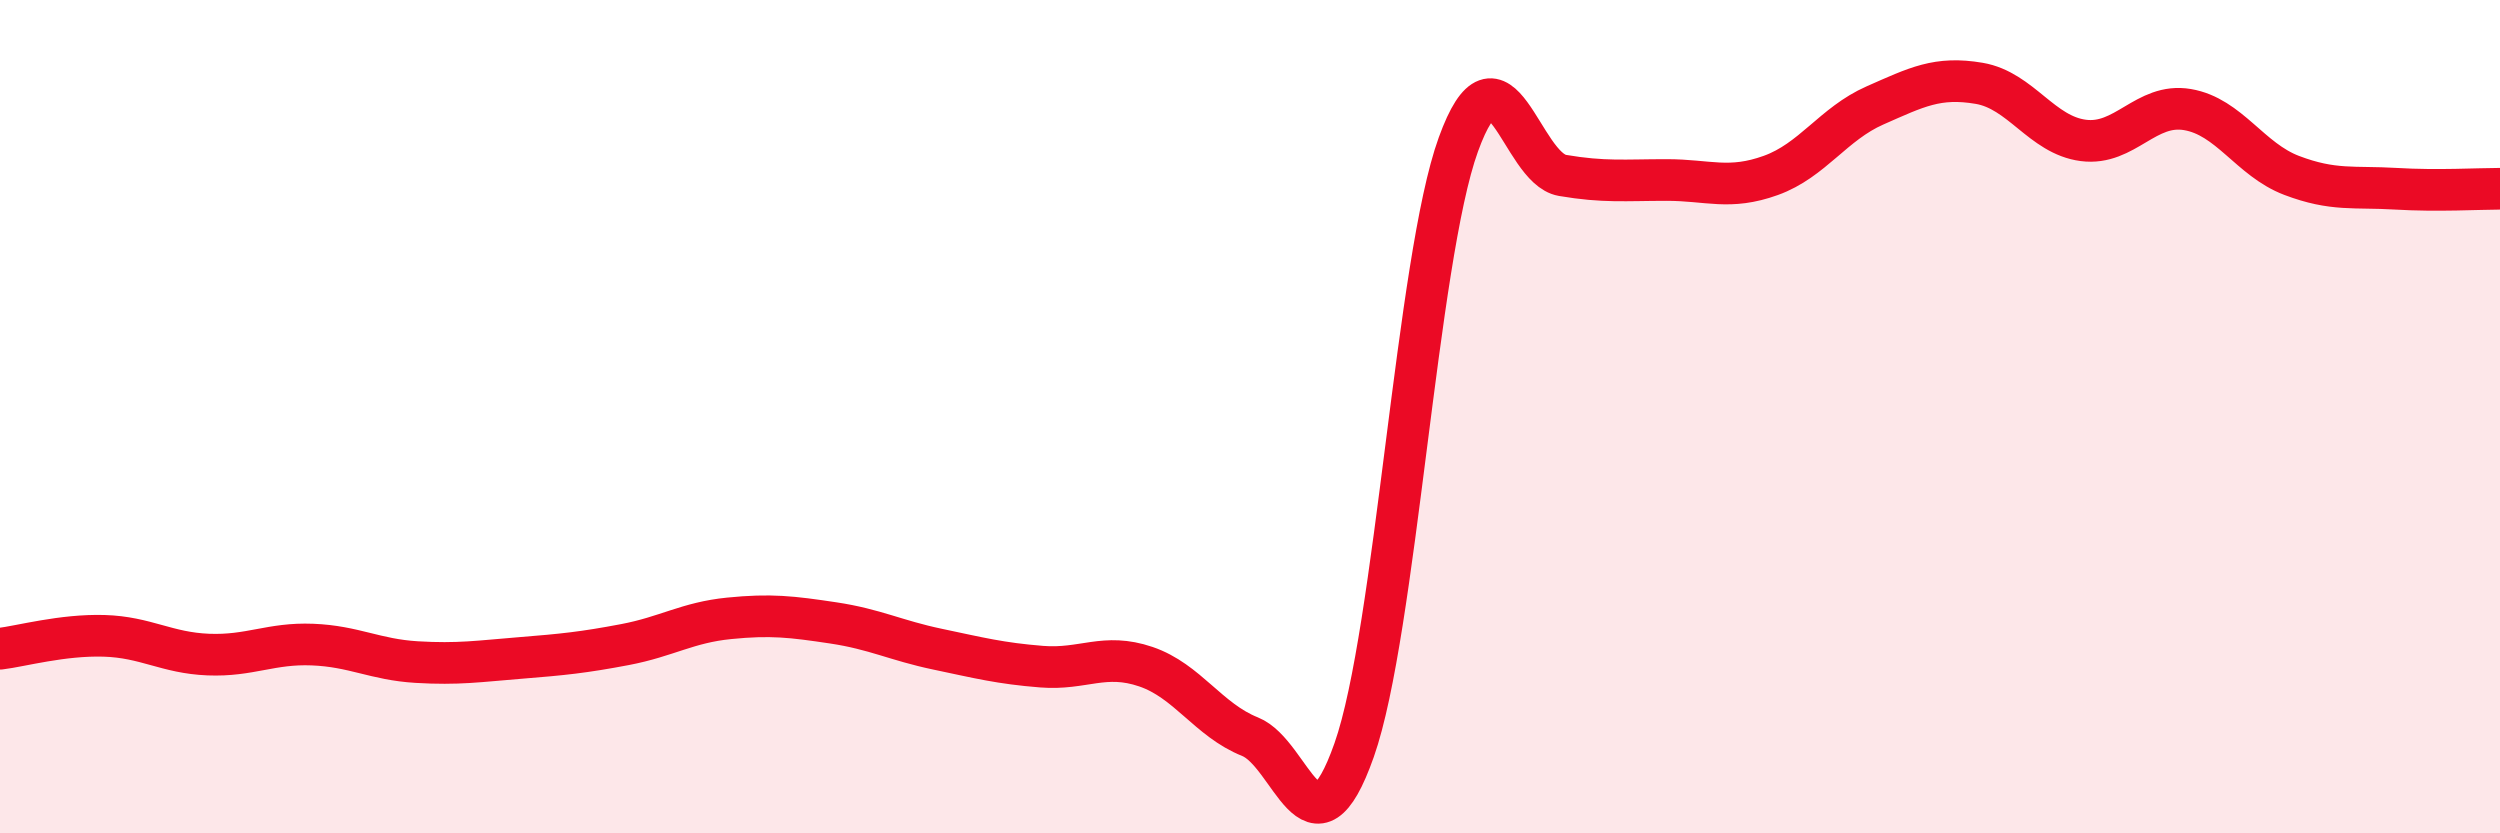
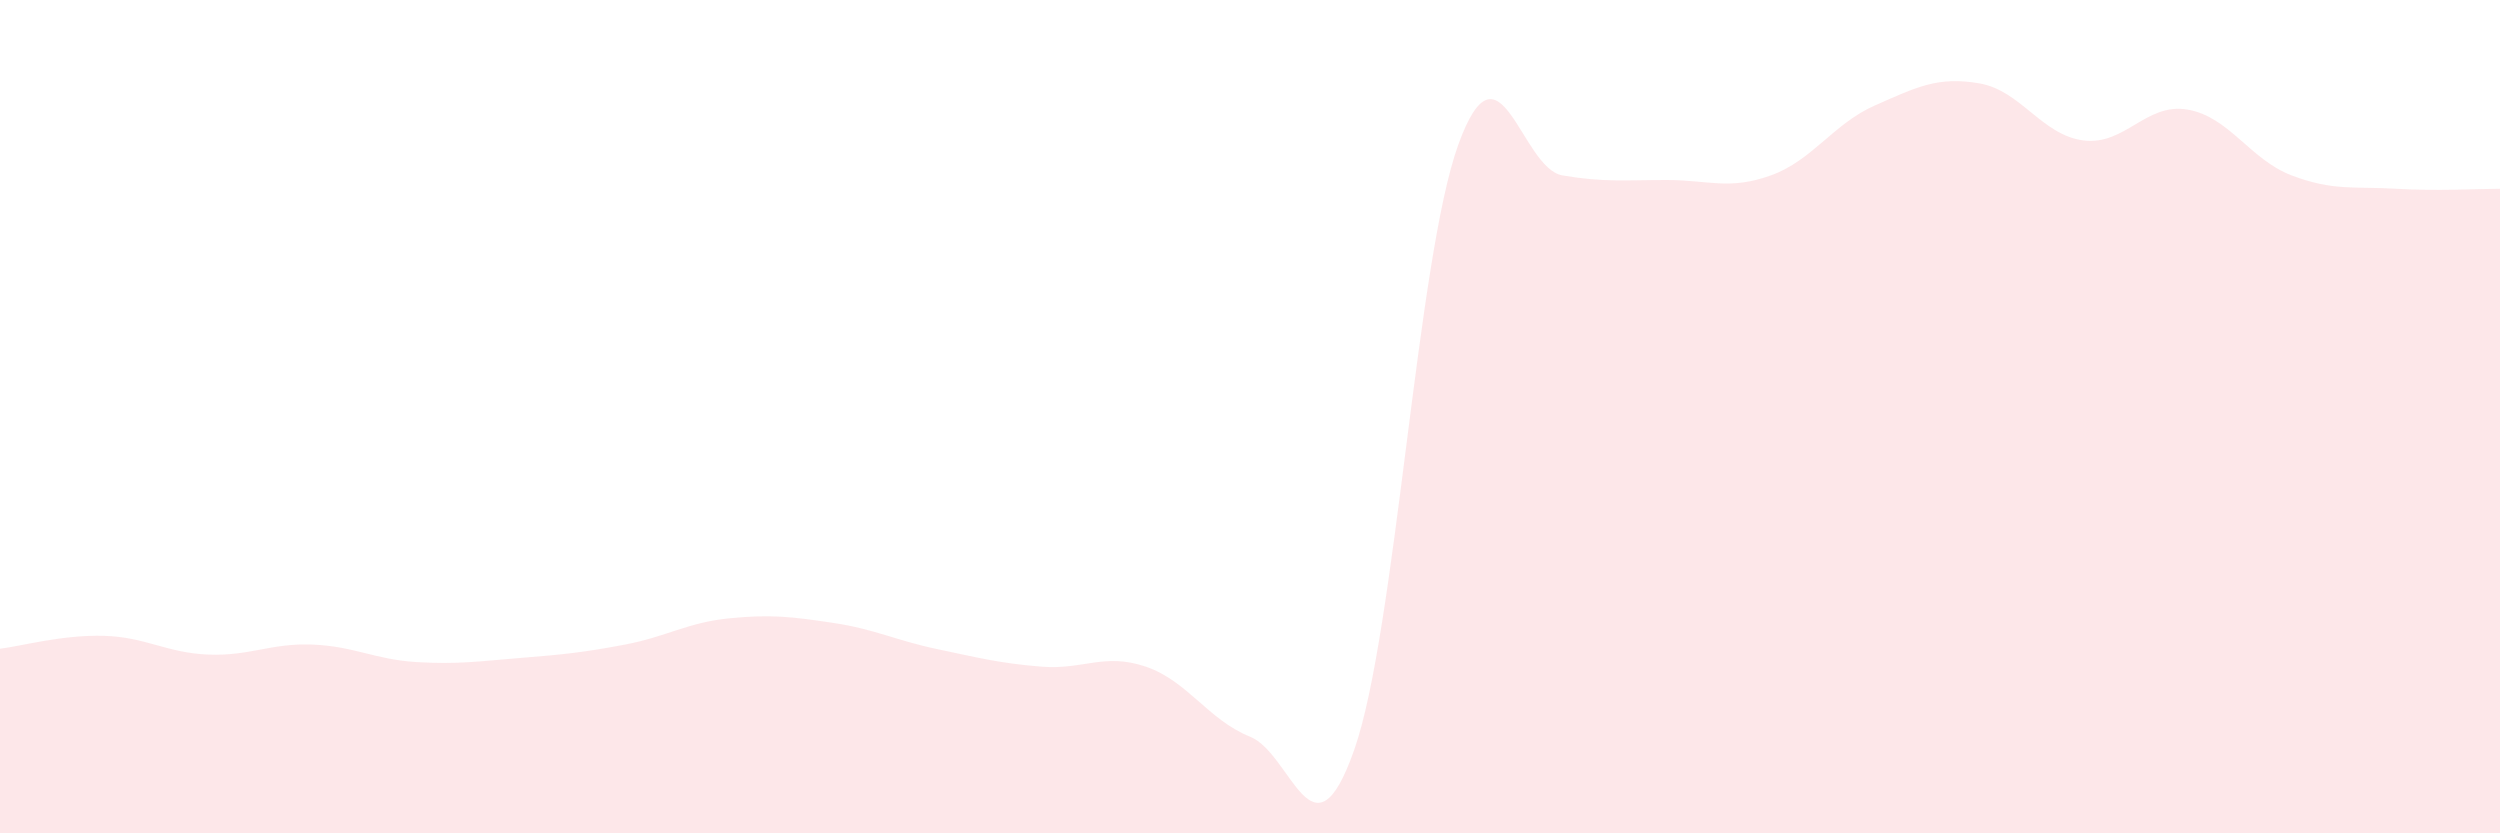
<svg xmlns="http://www.w3.org/2000/svg" width="60" height="20" viewBox="0 0 60 20">
  <path d="M 0,15.57 C 0.5,15.51 1.5,15.23 2.5,15.26 C 3.5,15.29 4,15.67 5,15.71 C 6,15.75 6.5,15.43 7.5,15.47 C 8.5,15.51 9,15.83 10,15.89 C 11,15.95 11.5,15.87 12.5,15.79 C 13.5,15.71 14,15.66 15,15.47 C 16,15.28 16.5,14.94 17.5,14.84 C 18.5,14.74 19,14.8 20,14.95 C 21,15.1 21.5,15.37 22.5,15.58 C 23.5,15.79 24,15.92 25,16 C 26,16.08 26.5,15.66 27.5,16 C 28.5,16.34 29,17.28 30,17.68 C 31,18.08 31.5,20.84 32.5,18 C 33.5,15.16 34,6.23 35,3.47 C 36,0.71 36.5,4.04 37.5,4.21 C 38.5,4.38 39,4.32 40,4.32 C 41,4.32 41.5,4.57 42.5,4.21 C 43.5,3.85 44,2.97 45,2.53 C 46,2.09 46.5,1.83 47.5,2 C 48.5,2.17 49,3.24 50,3.37 C 51,3.5 51.5,2.46 52.5,2.63 C 53.5,2.8 54,3.83 55,4.21 C 56,4.59 56.5,4.47 57.5,4.53 C 58.5,4.59 59.5,4.53 60,4.53L60 20L0 20Z" fill="#EB0A25" opacity="0.1" stroke-linecap="round" stroke-linejoin="round" />
-   <path d="M 0,15.57 C 0.5,15.51 1.5,15.23 2.5,15.26 C 3.5,15.29 4,15.67 5,15.71 C 6,15.75 6.5,15.43 7.5,15.47 C 8.5,15.51 9,15.83 10,15.89 C 11,15.95 11.5,15.87 12.5,15.79 C 13.5,15.71 14,15.66 15,15.47 C 16,15.28 16.5,14.94 17.5,14.84 C 18.5,14.74 19,14.8 20,14.95 C 21,15.1 21.5,15.37 22.5,15.58 C 23.5,15.79 24,15.92 25,16 C 26,16.08 26.5,15.66 27.5,16 C 28.5,16.34 29,17.28 30,17.68 C 31,18.08 31.5,20.84 32.5,18 C 33.5,15.16 34,6.23 35,3.47 C 36,0.71 36.5,4.04 37.5,4.21 C 38.5,4.38 39,4.32 40,4.32 C 41,4.32 41.5,4.57 42.5,4.21 C 43.5,3.85 44,2.97 45,2.53 C 46,2.09 46.5,1.83 47.5,2 C 48.5,2.17 49,3.24 50,3.37 C 51,3.5 51.5,2.46 52.5,2.63 C 53.5,2.8 54,3.83 55,4.21 C 56,4.59 56.5,4.47 57.5,4.53 C 58.5,4.59 59.5,4.53 60,4.53" stroke="#EB0A25" stroke-width="1" fill="none" stroke-linecap="round" stroke-linejoin="round" />
</svg>